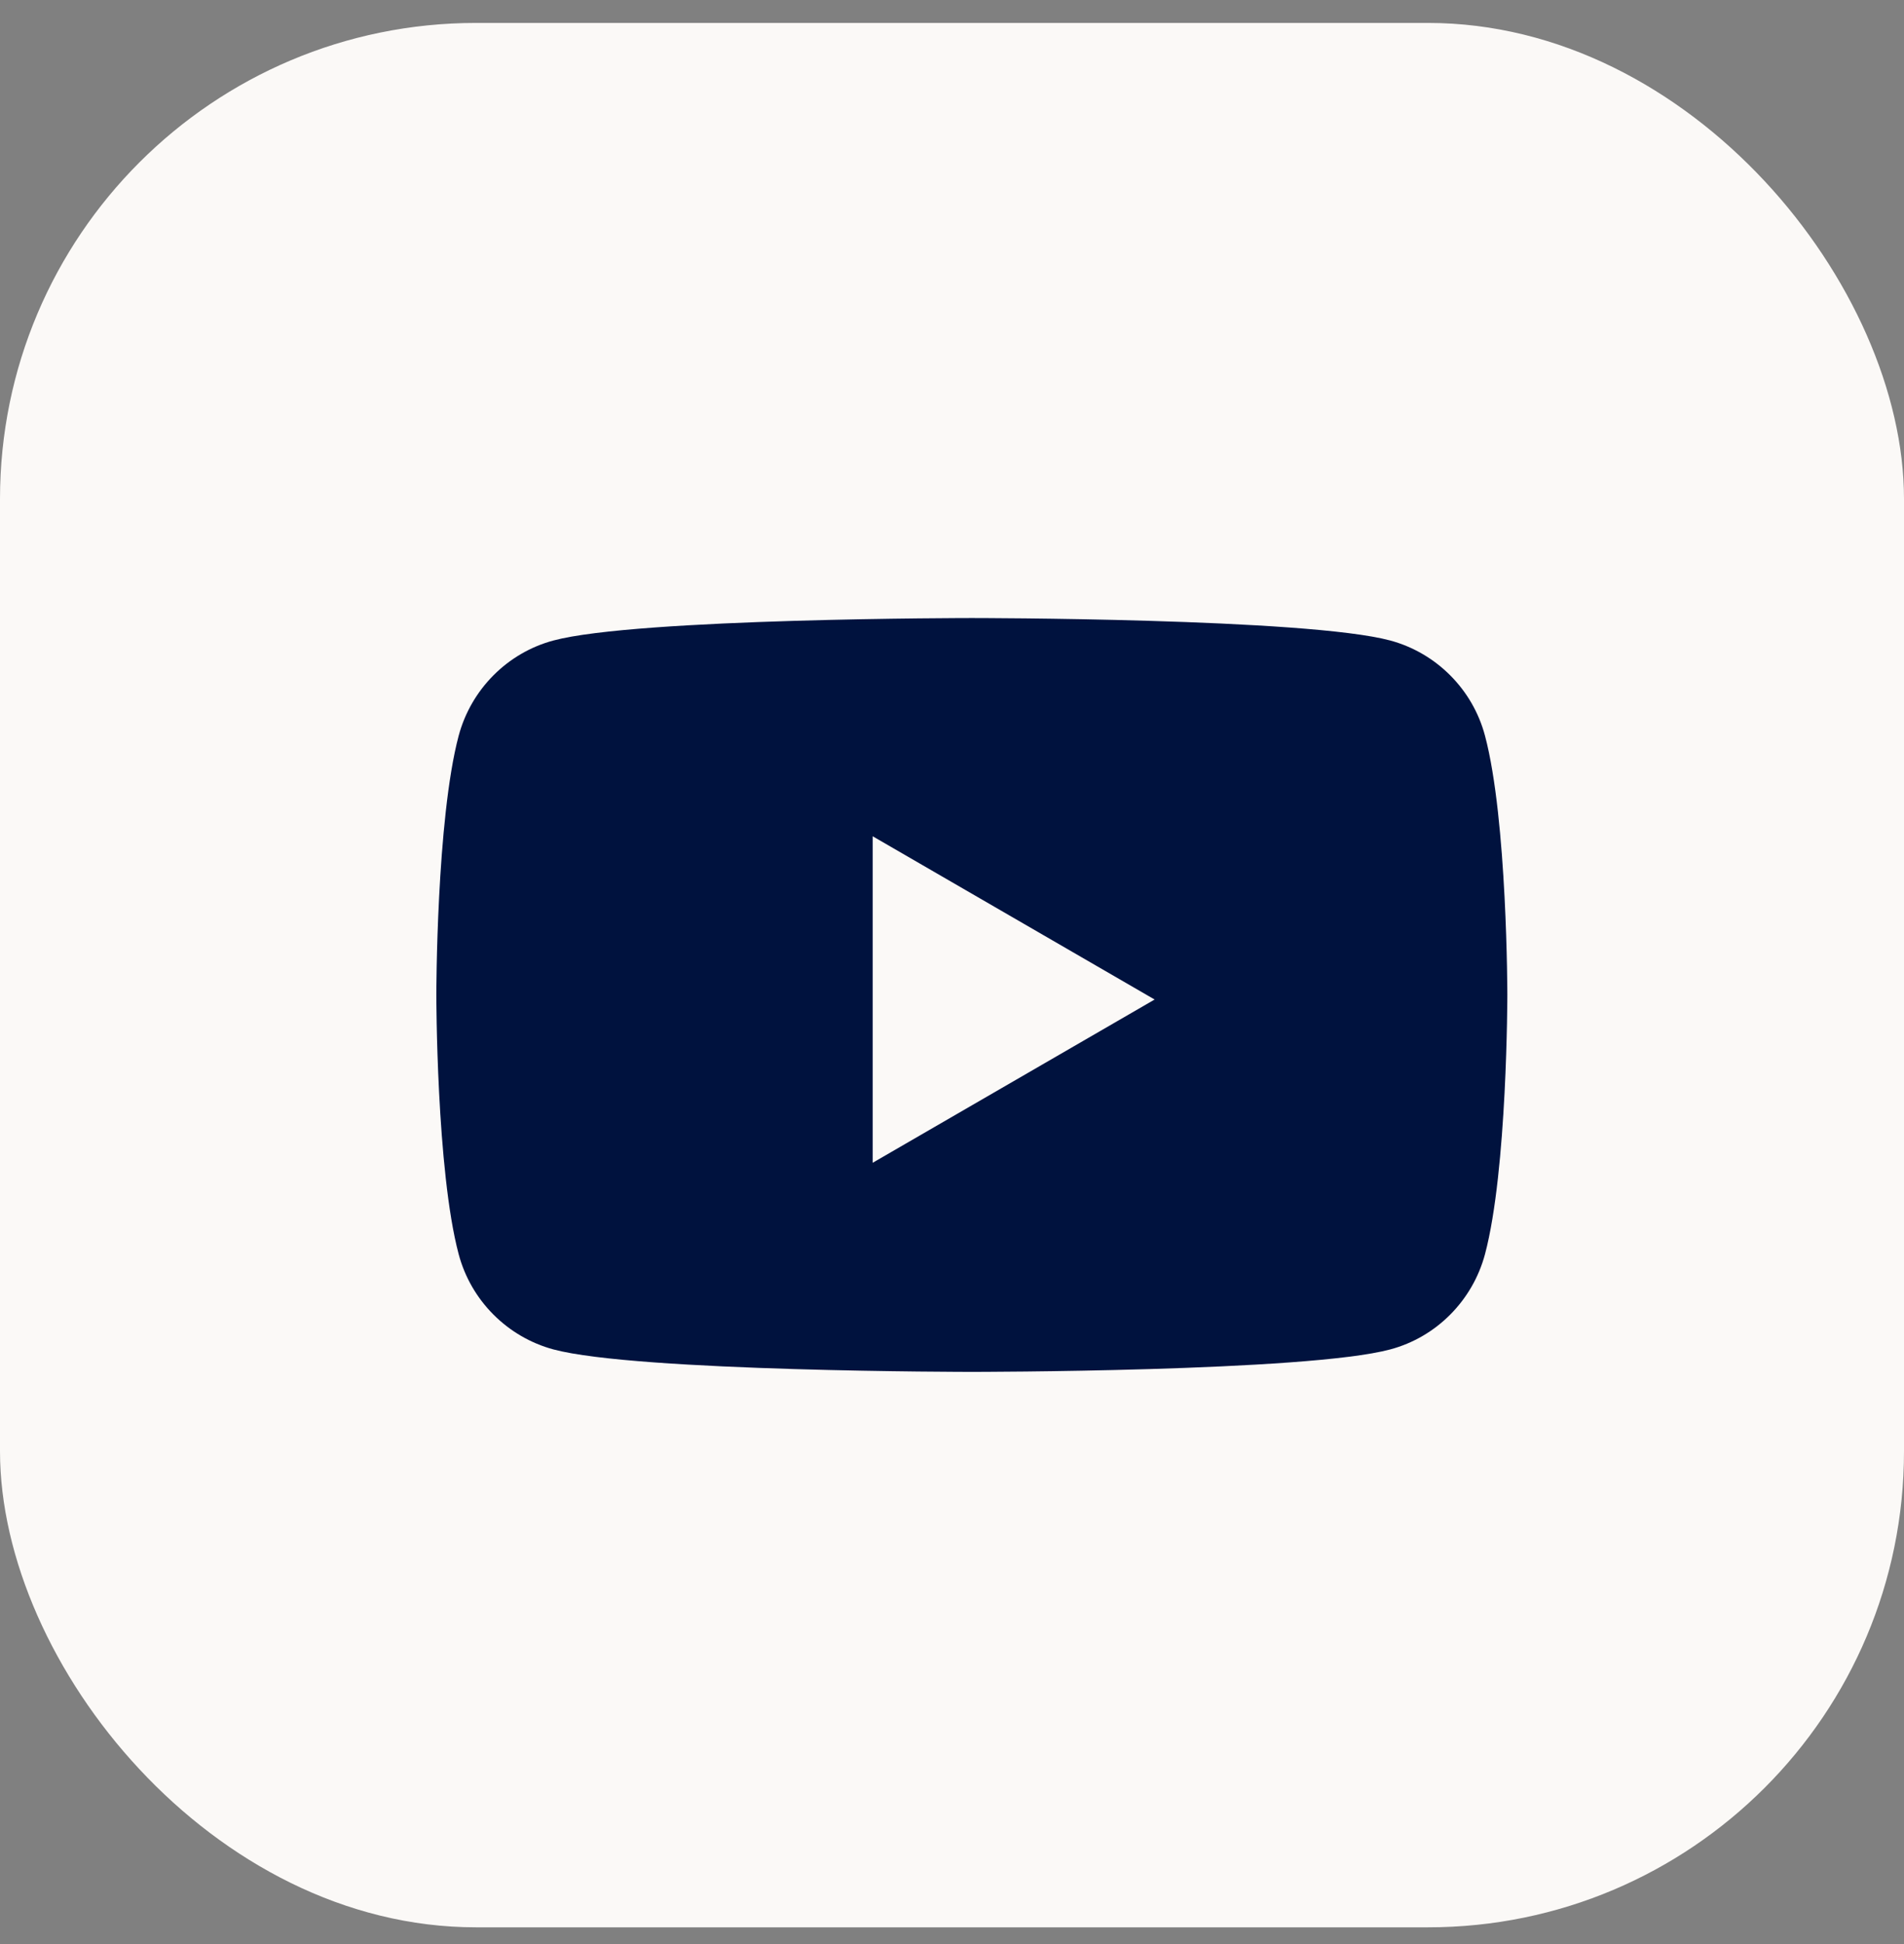
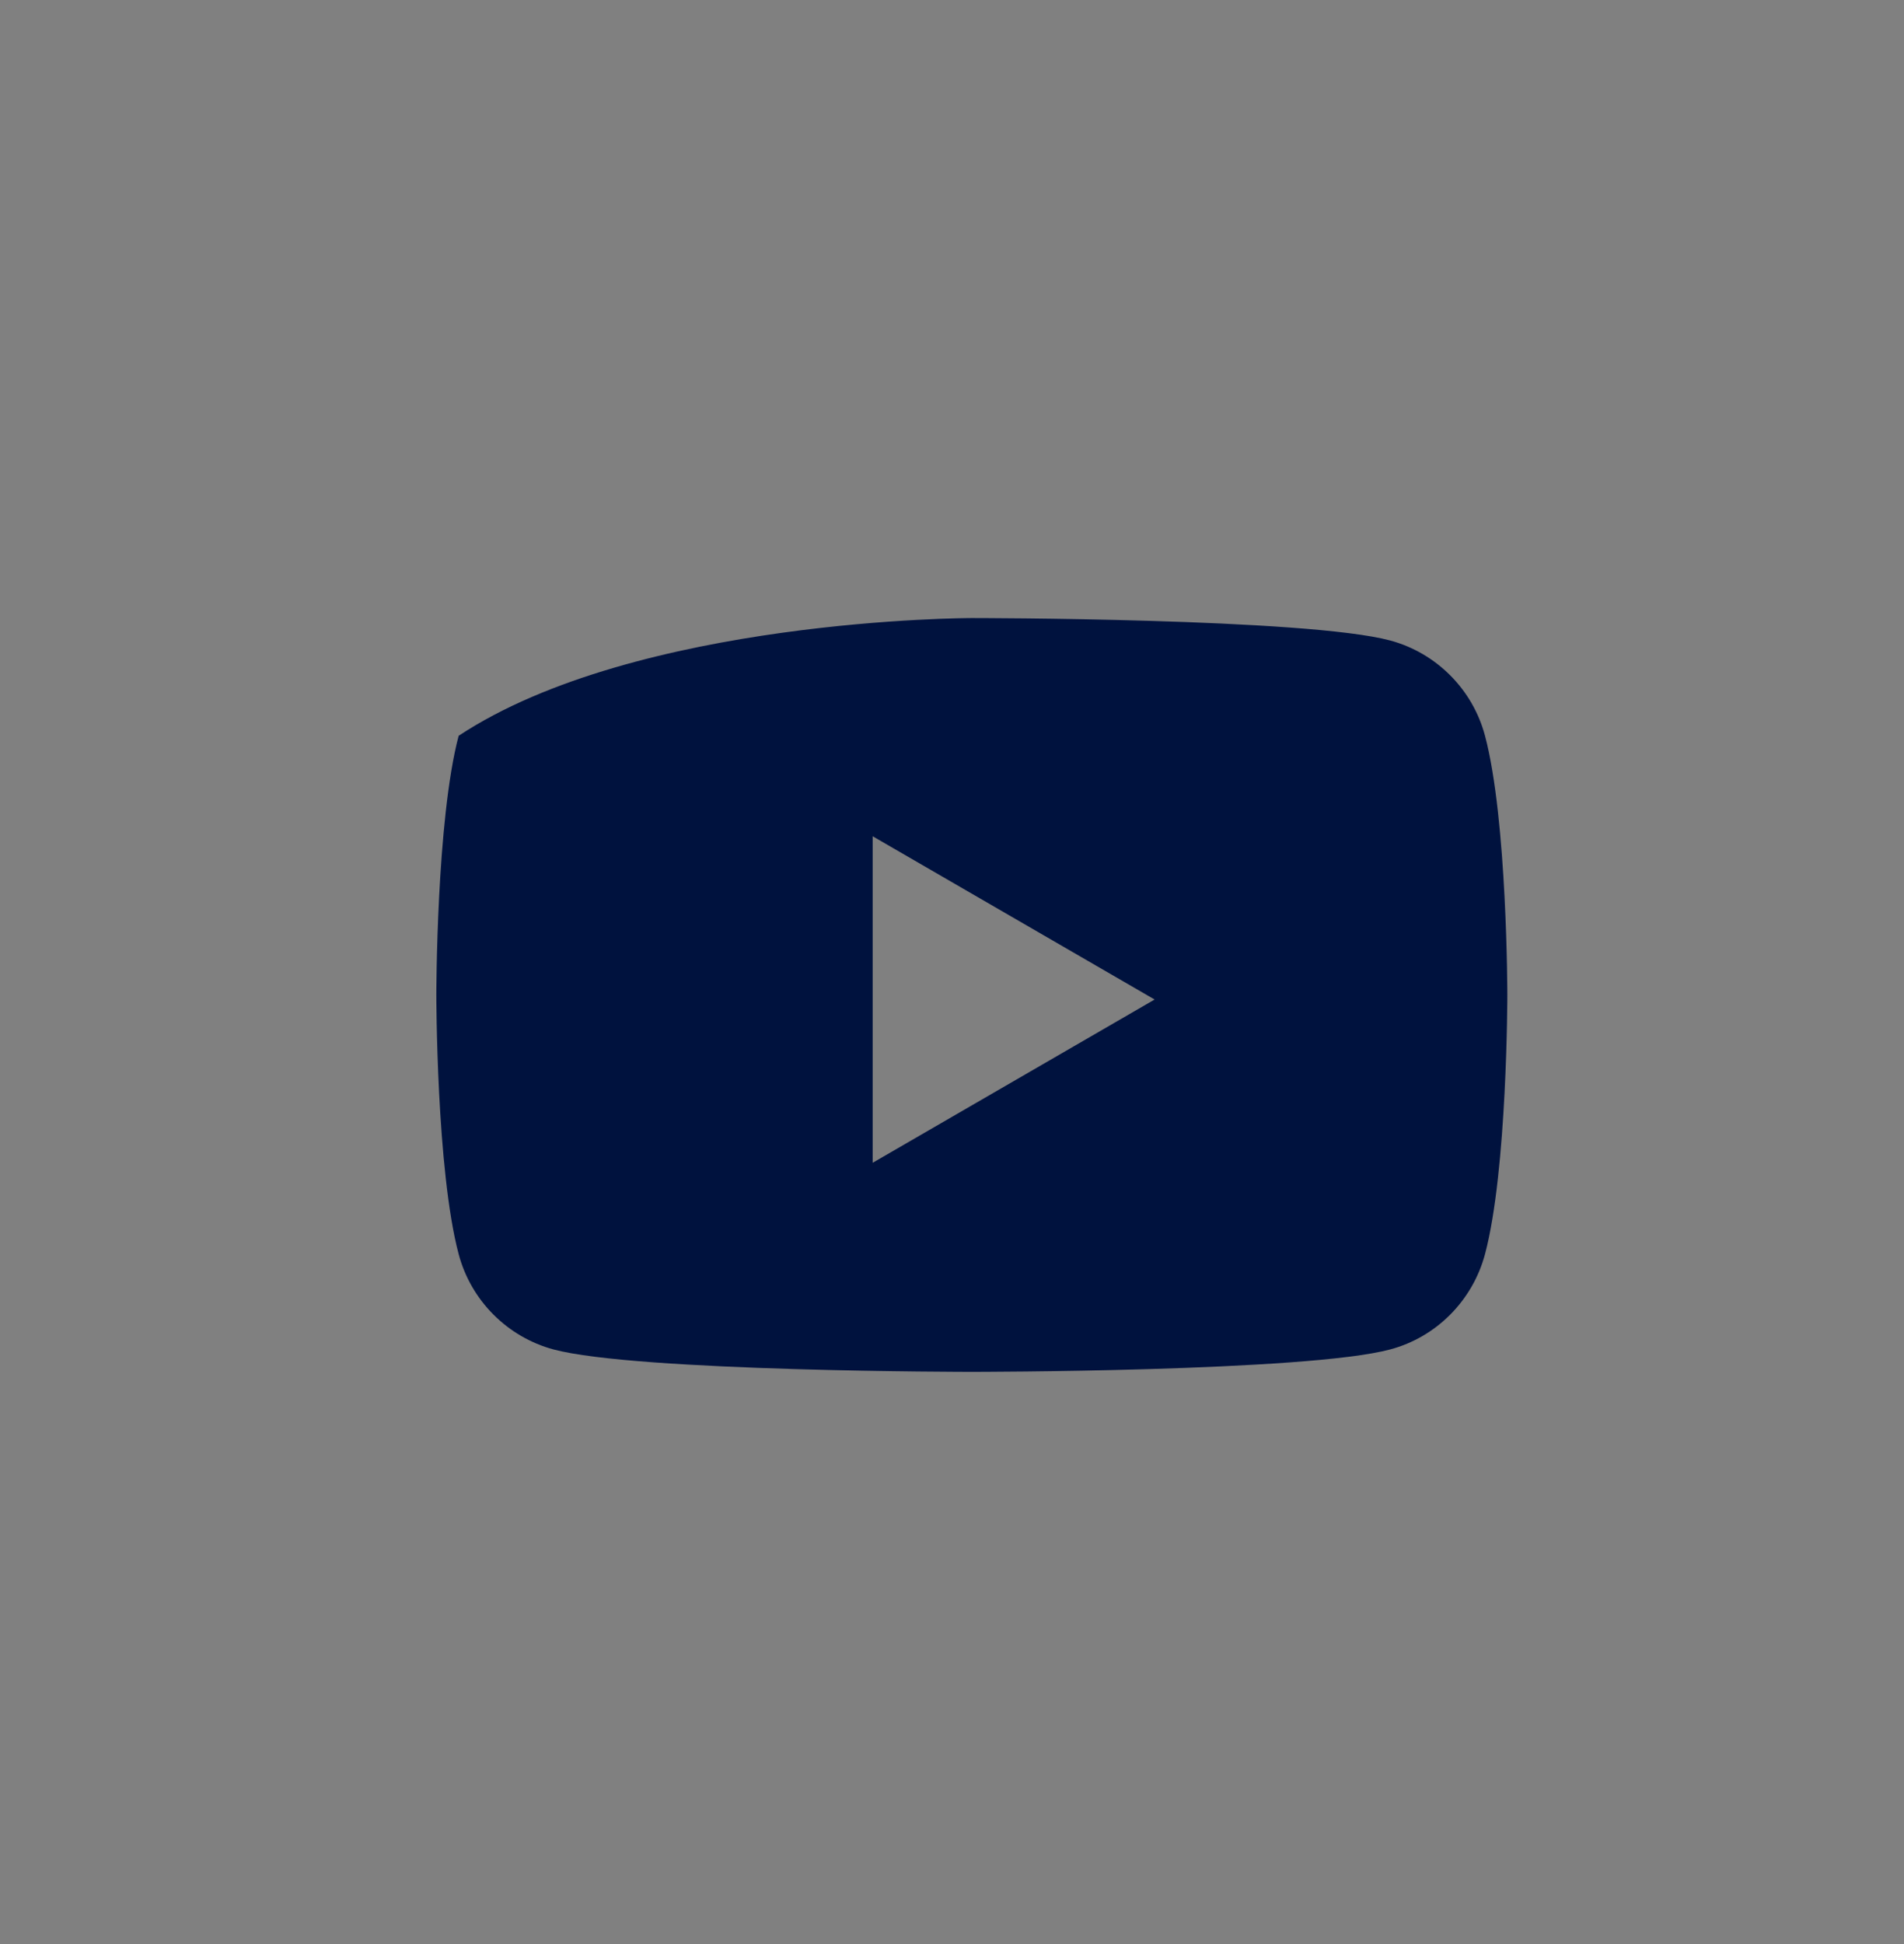
<svg xmlns="http://www.w3.org/2000/svg" width="48" height="49" viewBox="0 0 48 49" fill="none">
  <rect x="0" y="0" width="48" height="49" fill="#808080" stroke="none" />
-   <rect y="0.578" width="48" height="48" rx="12" fill="#FBF9F7" />
-   <path fill-rule="evenodd" clip-rule="evenodd" d="M35.049 16.144C36.213 16.459 37.128 17.379 37.437 18.545C38 20.661 38 25.078 38 25.078C38 25.078 38 29.496 37.437 31.611C37.124 32.782 36.209 33.702 35.049 34.012C32.944 34.578 24.5 34.578 24.5 34.578C24.5 34.578 16.06 34.578 13.951 34.012C12.787 33.697 11.872 32.777 11.563 31.611C11 29.496 11 25.078 11 25.078C11 25.078 11 20.661 11.563 18.545C11.876 17.375 12.791 16.455 13.951 16.144C16.06 15.578 24.5 15.578 24.5 15.578C24.5 15.578 32.944 15.578 35.049 16.144ZM29.108 25.193L22 29.308V21.078L29.108 25.193Z" fill="#00123E" />
+   <path fill-rule="evenodd" clip-rule="evenodd" d="M35.049 16.144C36.213 16.459 37.128 17.379 37.437 18.545C38 20.661 38 25.078 38 25.078C38 25.078 38 29.496 37.437 31.611C37.124 32.782 36.209 33.702 35.049 34.012C32.944 34.578 24.5 34.578 24.5 34.578C24.5 34.578 16.06 34.578 13.951 34.012C12.787 33.697 11.872 32.777 11.563 31.611C11 29.496 11 25.078 11 25.078C11 25.078 11 20.661 11.563 18.545C16.06 15.578 24.5 15.578 24.5 15.578C24.5 15.578 32.944 15.578 35.049 16.144ZM29.108 25.193L22 29.308V21.078L29.108 25.193Z" fill="#00123E" />
</svg>